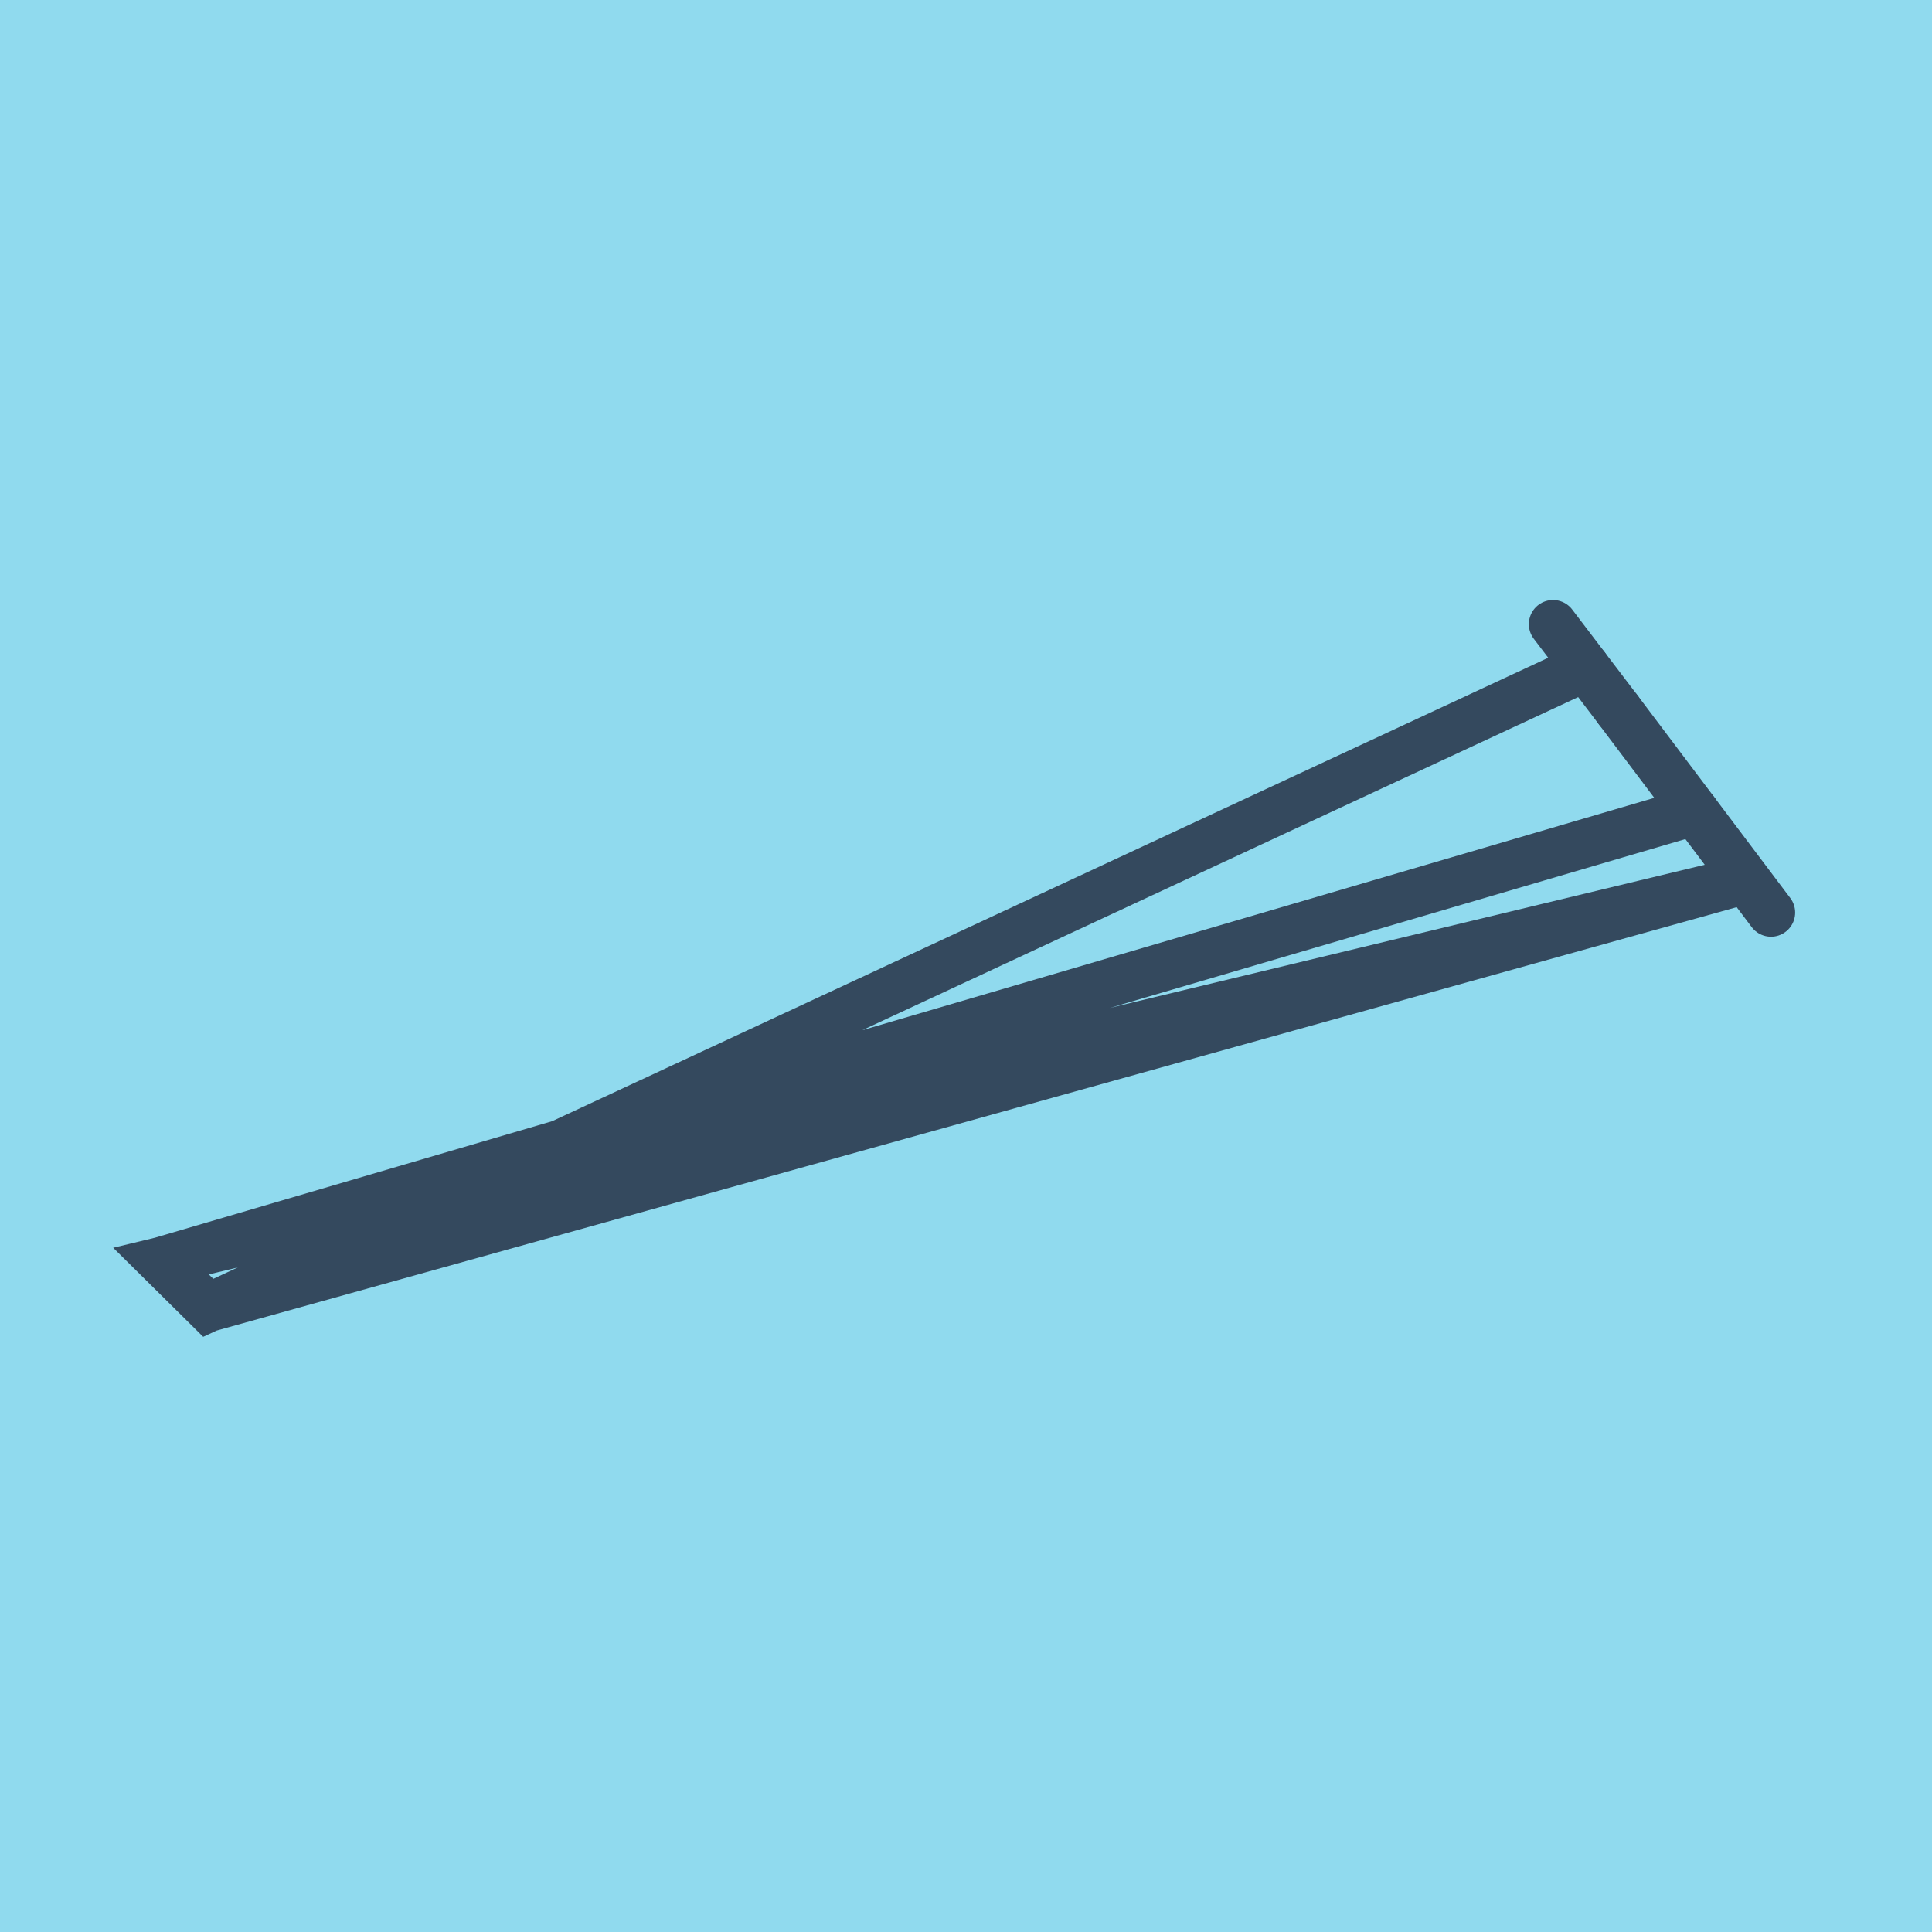
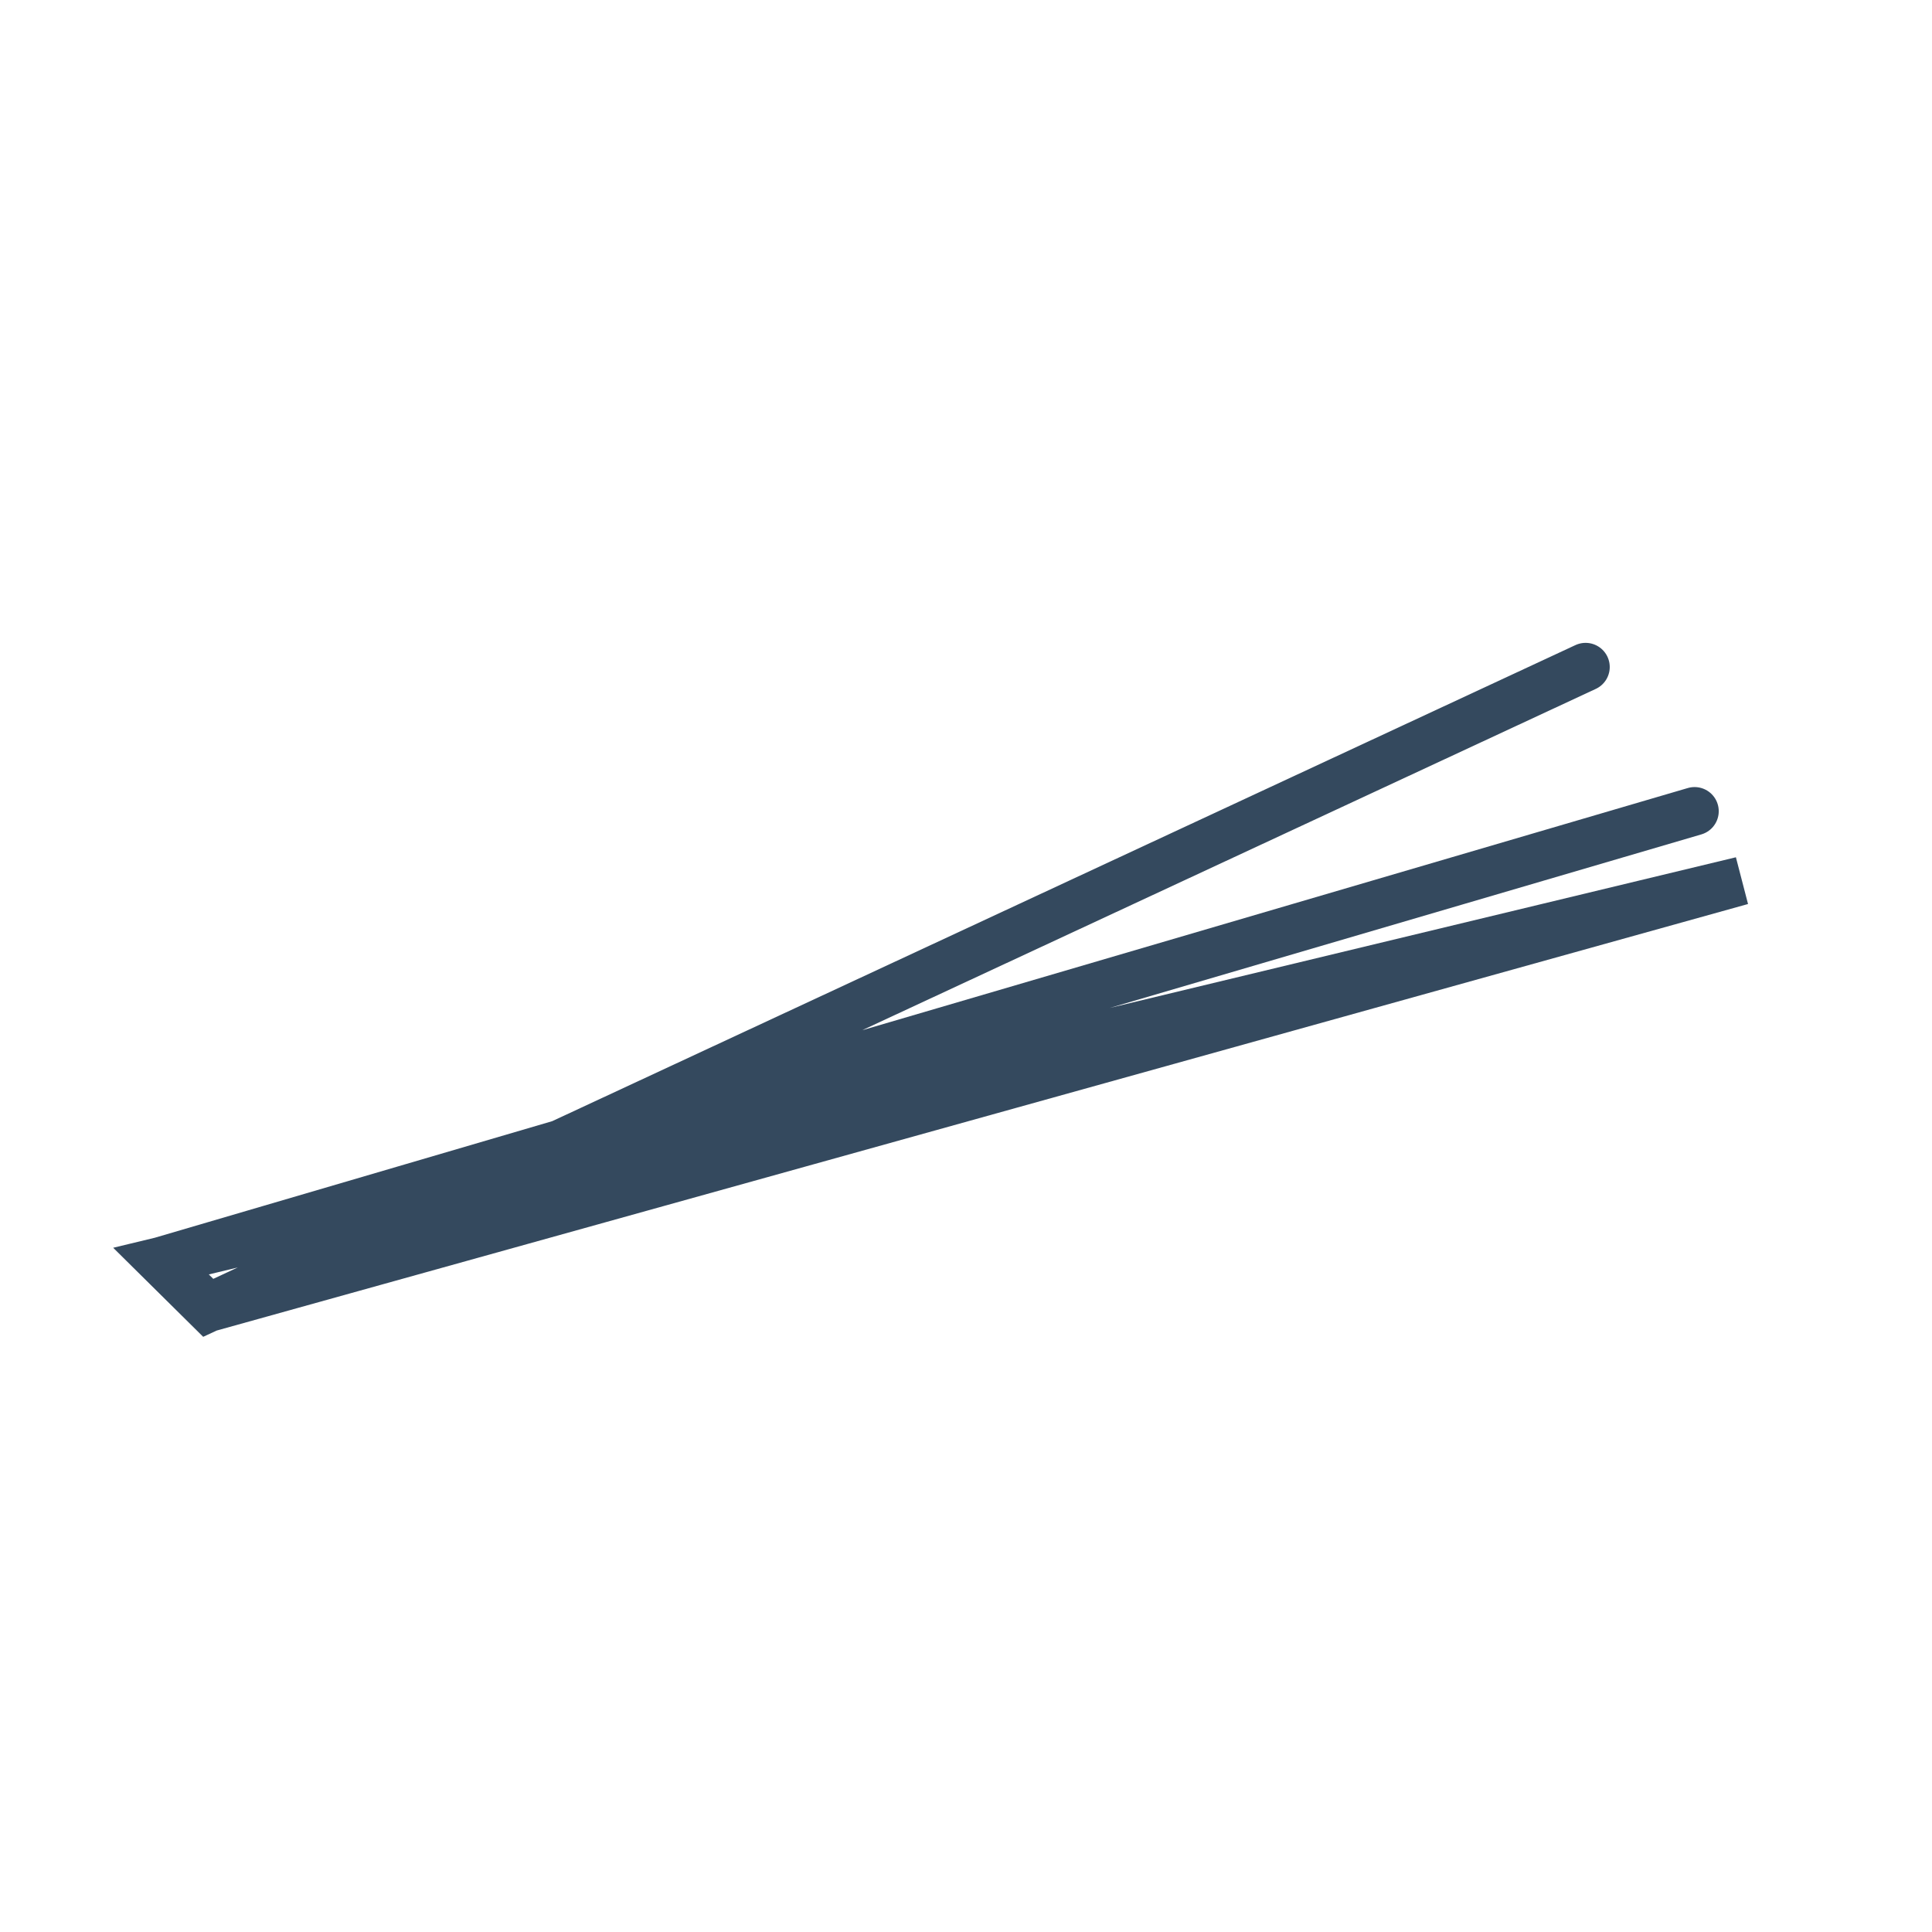
<svg xmlns="http://www.w3.org/2000/svg" viewBox="-10 -10 120 120" preserveAspectRatio="xMidYMid meet">
-   <path style="fill:#90daee" d="M-10-10h120v120H-10z" />
-   <polyline stroke-linecap="round" points="90.509,34.089 100,46.682 " style="fill:none;stroke:#34495e;stroke-width: 3px" />
-   <polyline stroke-linecap="round" points="86.46,28.768 90.509,34.089 " style="fill:none;stroke:#34495e;stroke-width: 3px" />
  <polyline stroke-linecap="round" points="95.254,40.386 0,68.329 2.934,71.232 98.171,44.705 0,68.329 2.934,71.232 88.484,31.429 " style="fill:none;stroke:#34495e;stroke-width: 3px" />
</svg>